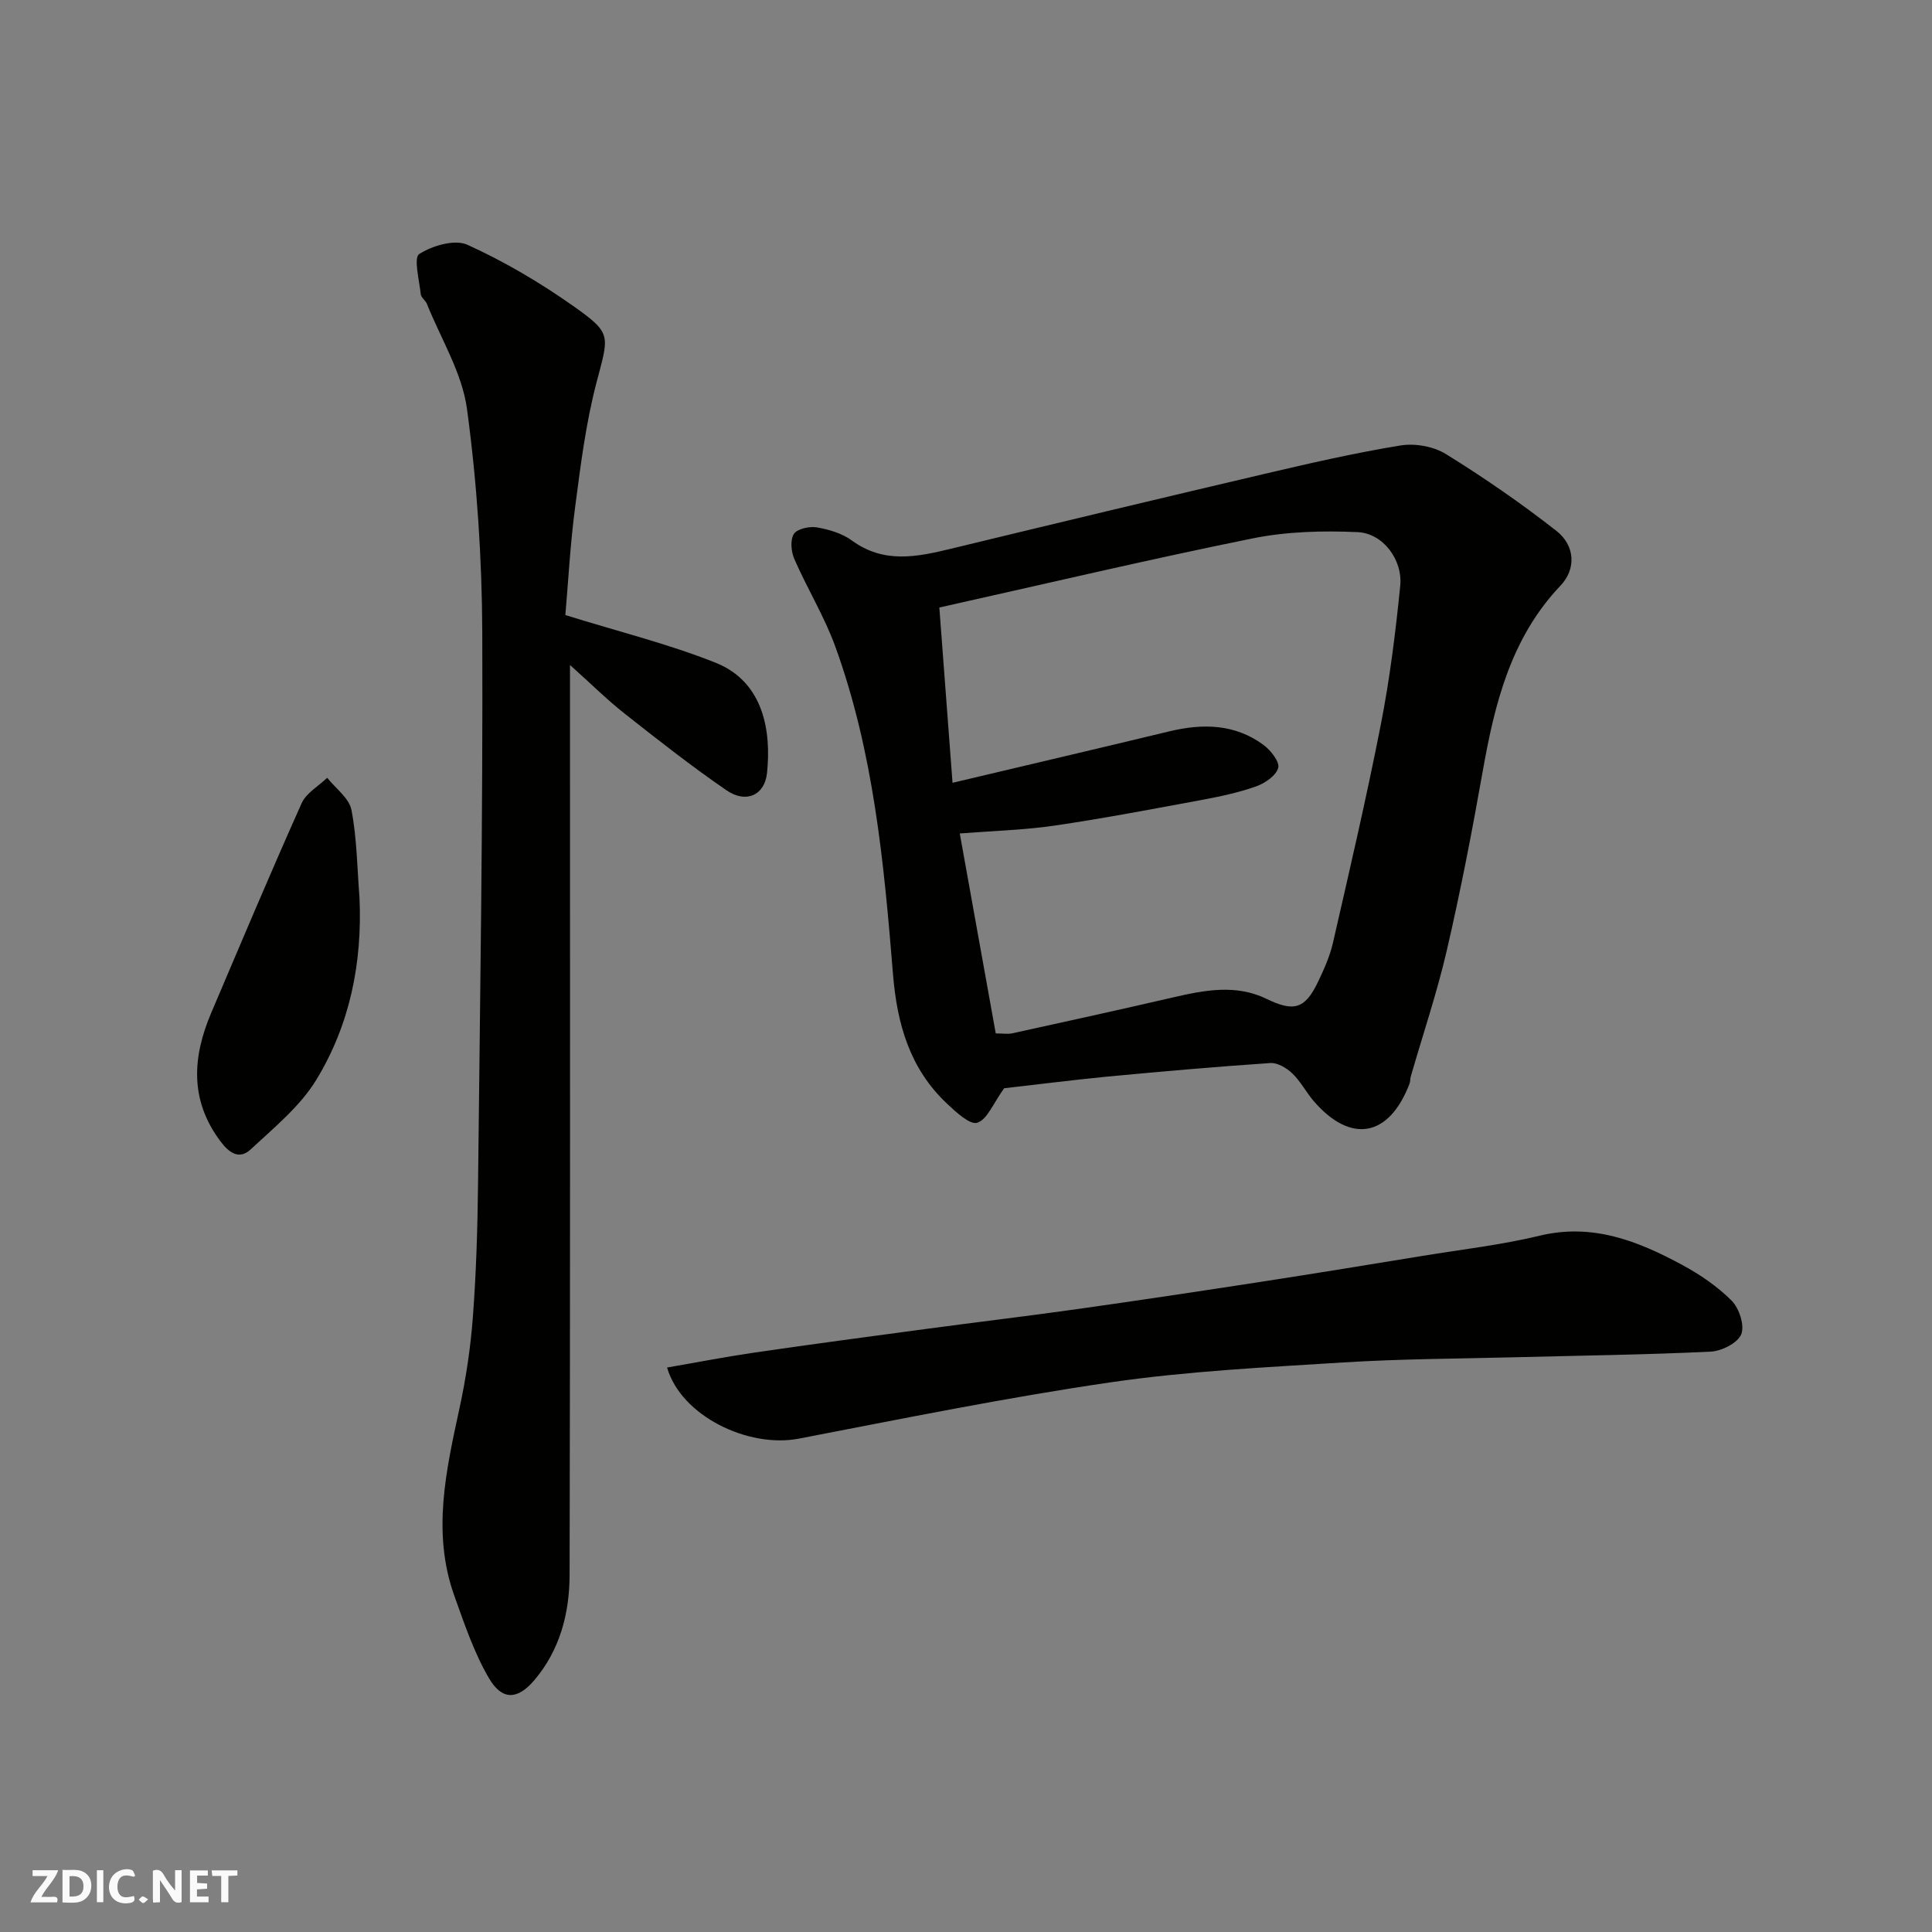
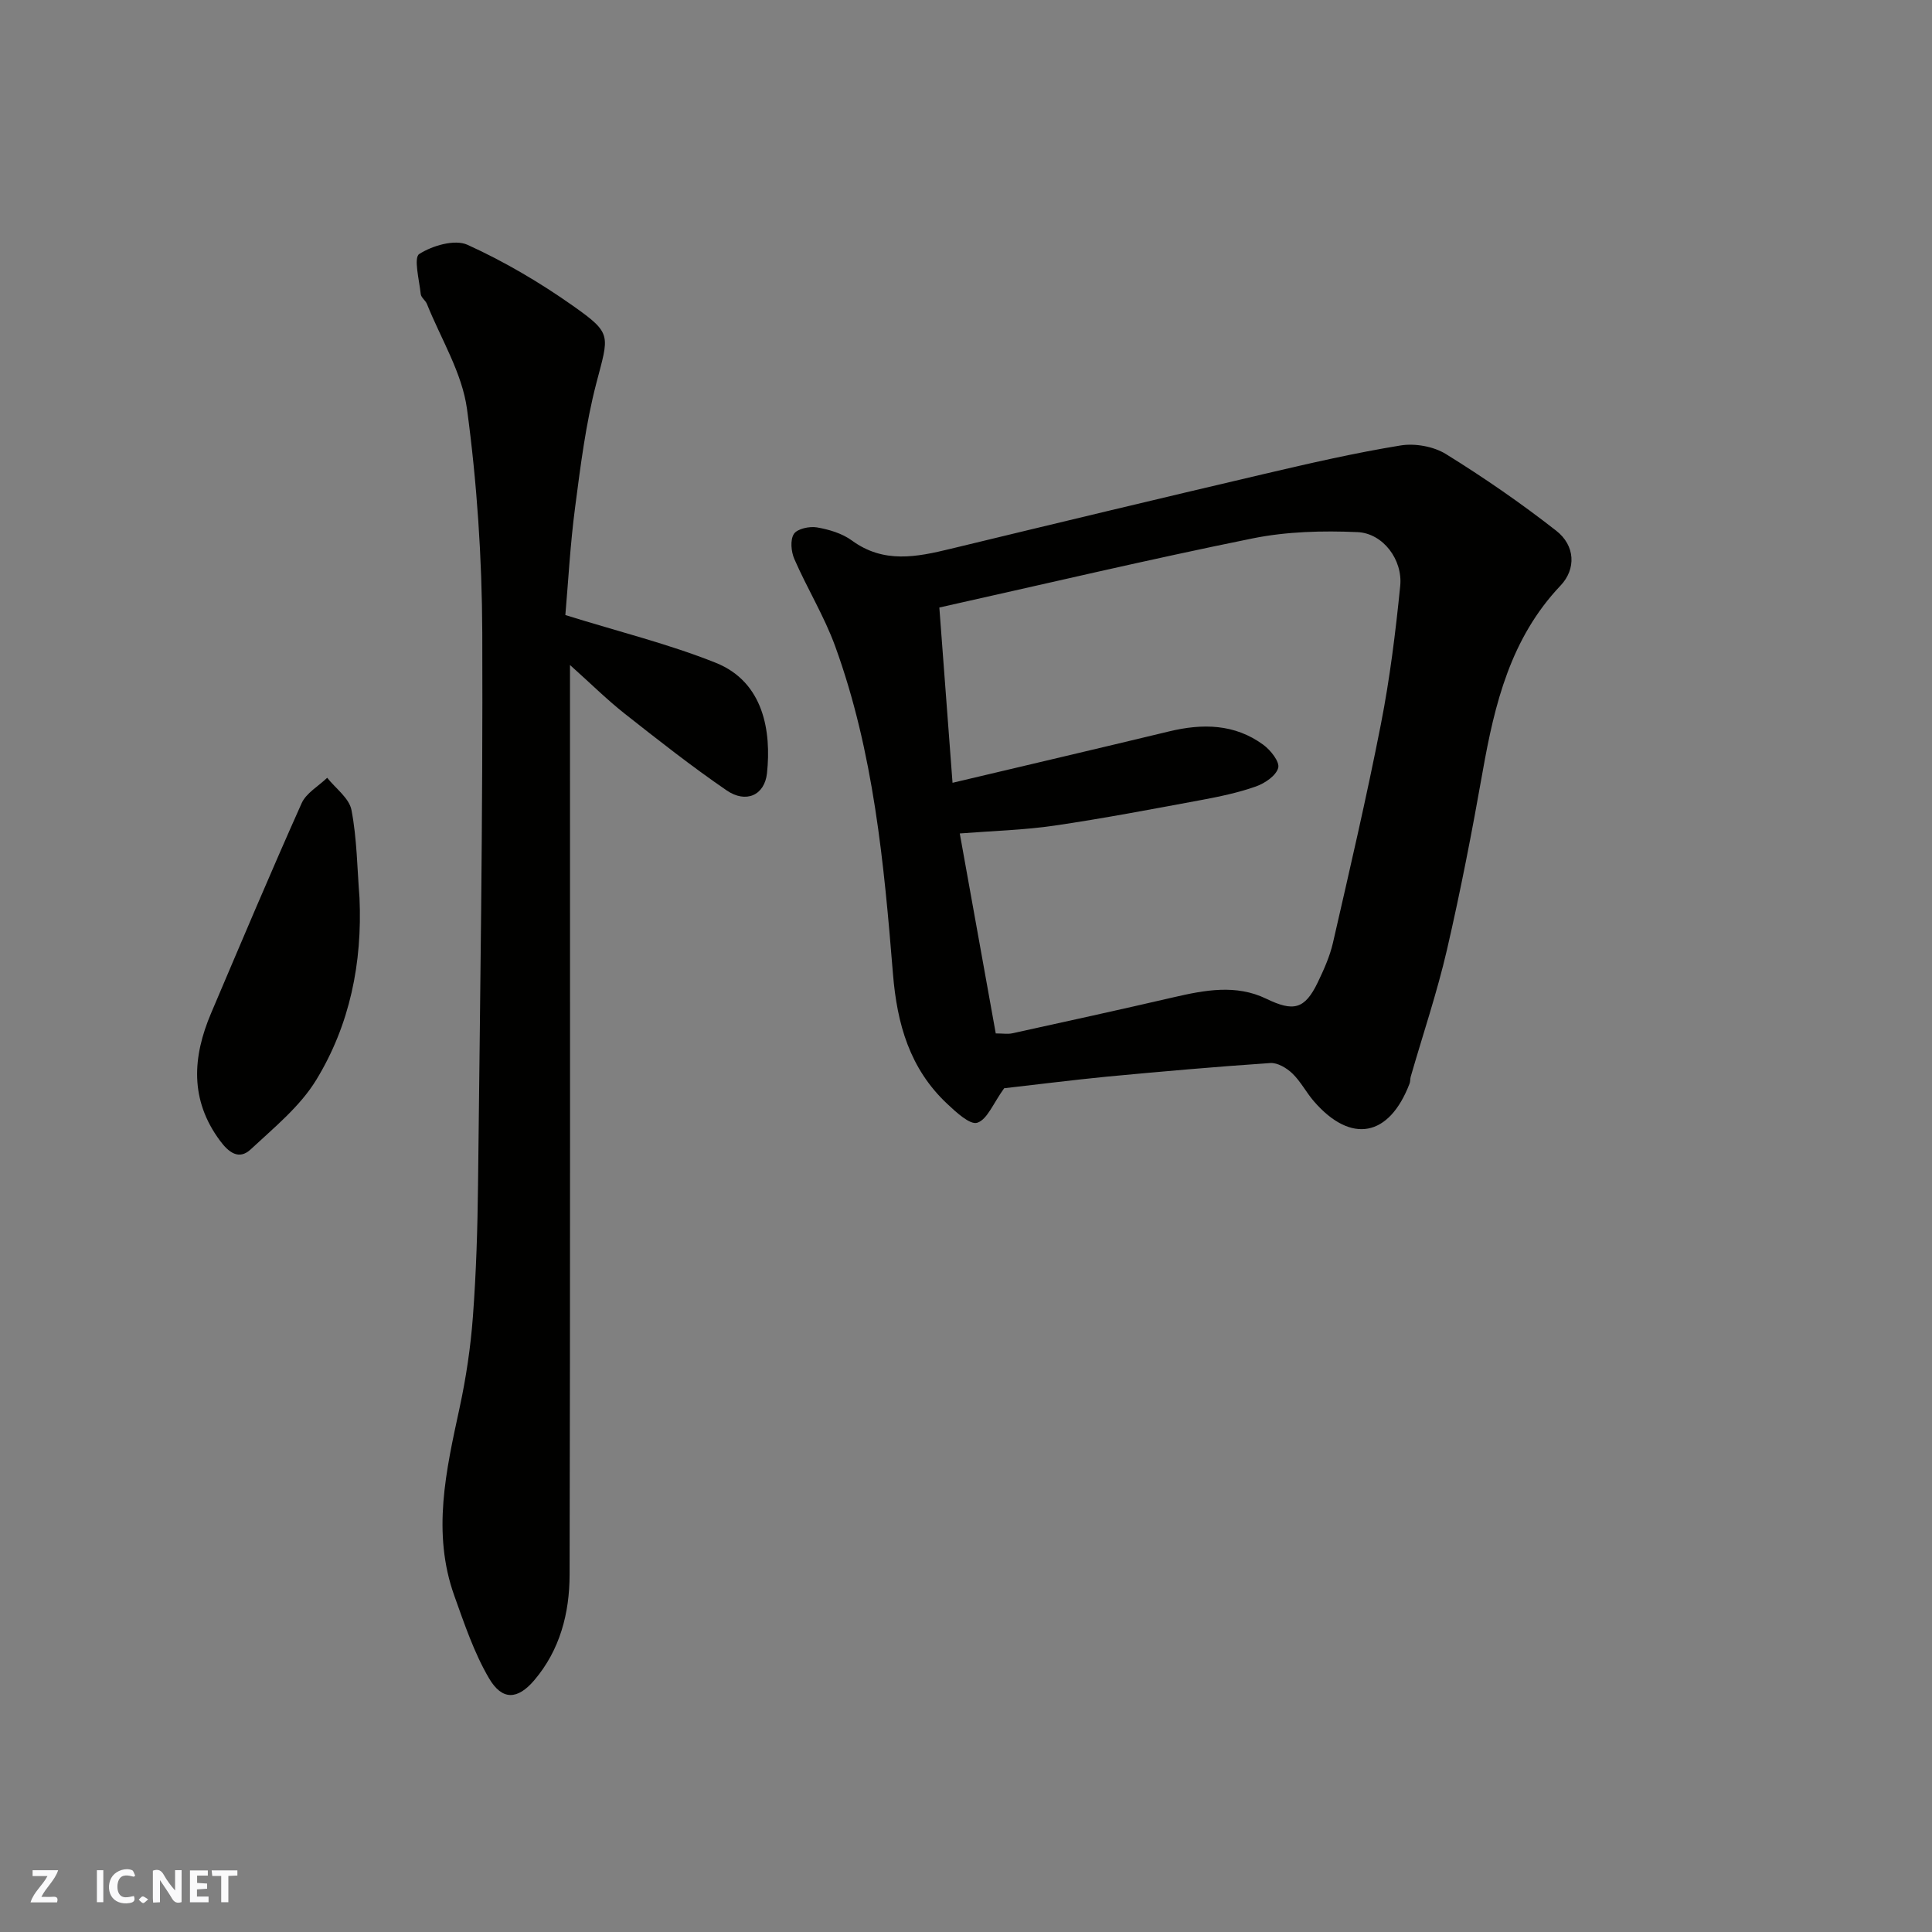
<svg xmlns="http://www.w3.org/2000/svg" enable-background="new 0 0 400 400" viewBox="0 0 400 400">
  <rect x="0" y="0" width="400" height="400" fill="#808080" stroke="none" />
  <g fill="#fafafb">
-     <path d="m37.59 393.81c-.92.31-1.52.05-2-.78-.7-1.2-1.52-2.34-2.47-3.78v4.59c-.55.03-.95.05-1.41.07-.03-.37-.06-.64-.06-.91 0-1.91 0-3.81 0-5.7 1.13-.41 1.77-.03 2.29.91.62 1.11 1.38 2.14 2.31 3.19v-4.2h1.35v6.61z" />
-     <path d="m12.94 393.88v-6.75c1.9.19 3.93-.54 5.37 1.29.8 1.01.78 2.88.03 3.97-1.37 1.97-3.4 1.51-5.4 1.49m1.45-1.22c2.04.12 2.92-.58 2.89-2.21-.03-1.51-.98-2.19-2.89-2z" />
+     <path d="m37.59 393.81c-.92.31-1.52.05-2-.78-.7-1.2-1.52-2.34-2.47-3.78v4.59c-.55.03-.95.05-1.41.07-.03-.37-.06-.64-.06-.91 0-1.91 0-3.81 0-5.7 1.13-.41 1.77-.03 2.29.91.62 1.11 1.38 2.14 2.31 3.19v-4.2h1.35z" />
    <path d="m11.81 393.87h-5.49c.68-2.18 2.47-3.48 3.51-5.45h-3.08v-1.21h5.29c-.71 2.13-2.44 3.48-3.47 5.51.86 0 1.63.04 2.39-.01.79-.05 1.14.21.85 1.16" />
    <path d="m39.33 393.86v-6.61h3.7v1.07h-2.22v1.52c.68.04 1.34.09 2.07.13v1.07c-.72.05-1.38.09-2.1.14v1.48h2.4v1.19h-3.85z" />
    <path d="m27.71 388.56c-1.15-.3-2.46-.61-3.1.64-.37.73-.41 1.93-.06 2.67.63 1.35 1.99.93 3.17.68.35.94-.01 1.32-.93 1.46-1.62.25-3.05-.27-3.76-1.48-.73-1.24-.6-3.03.31-4.17.88-1.11 2.71-1.7 4-1.16.32.13.44.74.65 1.12-.1.08-.19.16-.28.24" />
    <path d="m49.15 387.24v1.07c-.59.02-1.17.05-1.87.08v5.44h-1.48v-5.44h-1.85c-.05-.4-.08-.73-.13-1.15z" />
    <path d="m20.06 387.21h1.33v6.62h-1.33z" />
    <path d="m30.68 393.25c-.49.38-.8.79-1.05.76-.32-.05-.6-.45-.9-.7.26-.24.51-.64.8-.67.29-.04.62.3 1.15.61" />
  </g>
  <path d="m207.9 225.31c-2.28 3.15-3.49 6.46-5.56 7.14-1.51.5-4.41-2.2-6.26-3.94-7.72-7.25-10.36-16.5-11.2-26.87-1.86-22.95-4.01-45.94-11.95-67.8-2.26-6.23-5.81-11.99-8.47-18.1-.67-1.53-.89-3.97-.09-5.2.7-1.07 3.22-1.61 4.76-1.35 2.51.43 5.22 1.24 7.25 2.72 6.56 4.8 13.38 3.43 20.42 1.72 21.65-5.24 43.32-10.44 65.01-15.52 9.34-2.19 18.7-4.34 28.15-5.88 2.99-.49 6.83.19 9.39 1.77 7.88 4.88 15.55 10.17 22.85 15.88 3.94 3.07 4.15 7.93.89 11.36-10.31 10.86-13.64 24.46-16.13 38.56-2.18 12.34-4.57 24.67-7.39 36.87-2.05 8.85-4.97 17.49-7.49 26.23-.14.47-.07 1.01-.25 1.46-4.22 11.03-12.09 12.52-19.77 3.69-1.6-1.84-2.74-4.11-4.48-5.79-1.17-1.13-3.07-2.27-4.56-2.17-11.31.76-22.6 1.76-33.88 2.82-7.52.74-15 1.7-21.24 2.4zm-10.69-63.24c15.1-3.58 29.98-7.06 44.84-10.64 6.91-1.67 13.58-1.58 19.51 2.77 1.5 1.1 3.42 3.52 3.08 4.78-.44 1.62-2.77 3.2-4.62 3.85-3.66 1.29-7.51 2.1-11.34 2.81-10.09 1.87-20.18 3.8-30.34 5.29-6.33.93-12.76 1.09-19.63 1.63 2.49 13.82 4.96 27.56 7.45 41.4 1.48 0 2.51.18 3.45-.03 11.12-2.44 22.25-4.88 33.35-7.45 6.45-1.49 12.94-2.73 19.19.29 5.62 2.72 7.97 2.25 10.68-3.38 1.26-2.63 2.49-5.36 3.14-8.18 3.45-15.06 6.96-30.12 9.93-45.28 1.85-9.44 3.04-19.04 4-28.63.54-5.42-3.56-10.89-8.83-11.13-7.22-.32-14.67-.13-21.73 1.3-21.48 4.35-42.82 9.39-64.86 14.31.93 12.46 1.81 24.1 2.73 36.29z" fill="#010100" />
  <path d="m117.05 127.34c11.07 3.45 21.37 5.98 31.13 9.88 10 4 11.52 14.29 10.62 22.84-.49 4.62-4.37 6.32-8.36 3.58-7.27-4.98-14.22-10.46-21.15-15.92-3.62-2.86-6.91-6.13-11.28-10.04v5.93c0 60.81.06 121.63-.08 182.44-.02 7.92-1.98 15.56-7.32 21.83-3.44 4.04-6.65 4.25-9.39-.45-3.08-5.27-5.07-11.22-7.15-17.02-4.68-13.07-1.72-25.97 1.08-38.92 1.34-6.21 2.29-12.57 2.76-18.9.68-9.07.96-18.19 1.06-27.29.42-38.09 1.02-76.18.88-114.27-.06-15.46-1.09-31.01-3.16-46.33-1.01-7.5-5.4-14.54-8.3-21.77-.3-.74-1.2-1.32-1.28-2.04-.3-2.87-1.51-7.53-.31-8.3 2.72-1.74 7.35-3.1 9.98-1.91 7.64 3.47 15.01 7.81 21.88 12.66 8.17 5.77 7.4 6.02 4.79 16.05-2.17 8.34-3.25 16.99-4.37 25.56-1.03 7.79-1.44 15.65-2.03 22.39z" fill="#010100" />
-   <path d="m138.11 283.13c6.11-1.05 12.11-2.22 18.15-3.1 11.82-1.72 23.65-3.31 35.49-4.89 10.55-1.42 21.12-2.67 31.66-4.16 12.62-1.78 25.23-3.68 37.83-5.62 11.14-1.72 22.26-3.54 33.39-5.36 8.06-1.32 16.21-2.25 24.13-4.16 10.93-2.64 20.32 1.08 29.49 6.03 3.71 2 7.33 4.47 10.28 7.43 1.56 1.57 2.72 5.15 1.97 6.96-.74 1.8-4.05 3.47-6.31 3.58-13.42.65-26.86.81-40.29 1.16-11.93.31-23.89.33-35.8 1.08-16.09 1.01-32.26 1.8-48.19 4.12-21.6 3.15-43.04 7.52-64.49 11.65-10.52 2.03-24.42-4.7-27.31-14.72z" fill="#010100" />
  <path d="m74.43 185.87c.6 13.48-1.99 26.31-8.96 37.72-3.36 5.51-8.74 9.87-13.56 14.37-2.44 2.28-4.57.64-6.37-1.8-6.28-8.47-5.69-17.34-1.82-26.43 6.17-14.51 12.29-29.04 18.73-43.43.95-2.12 3.49-3.53 5.29-5.27 1.75 2.21 4.56 4.22 5.03 6.68 1.14 5.95 1.18 12.1 1.66 18.16z" fill="#010100" />
</svg>